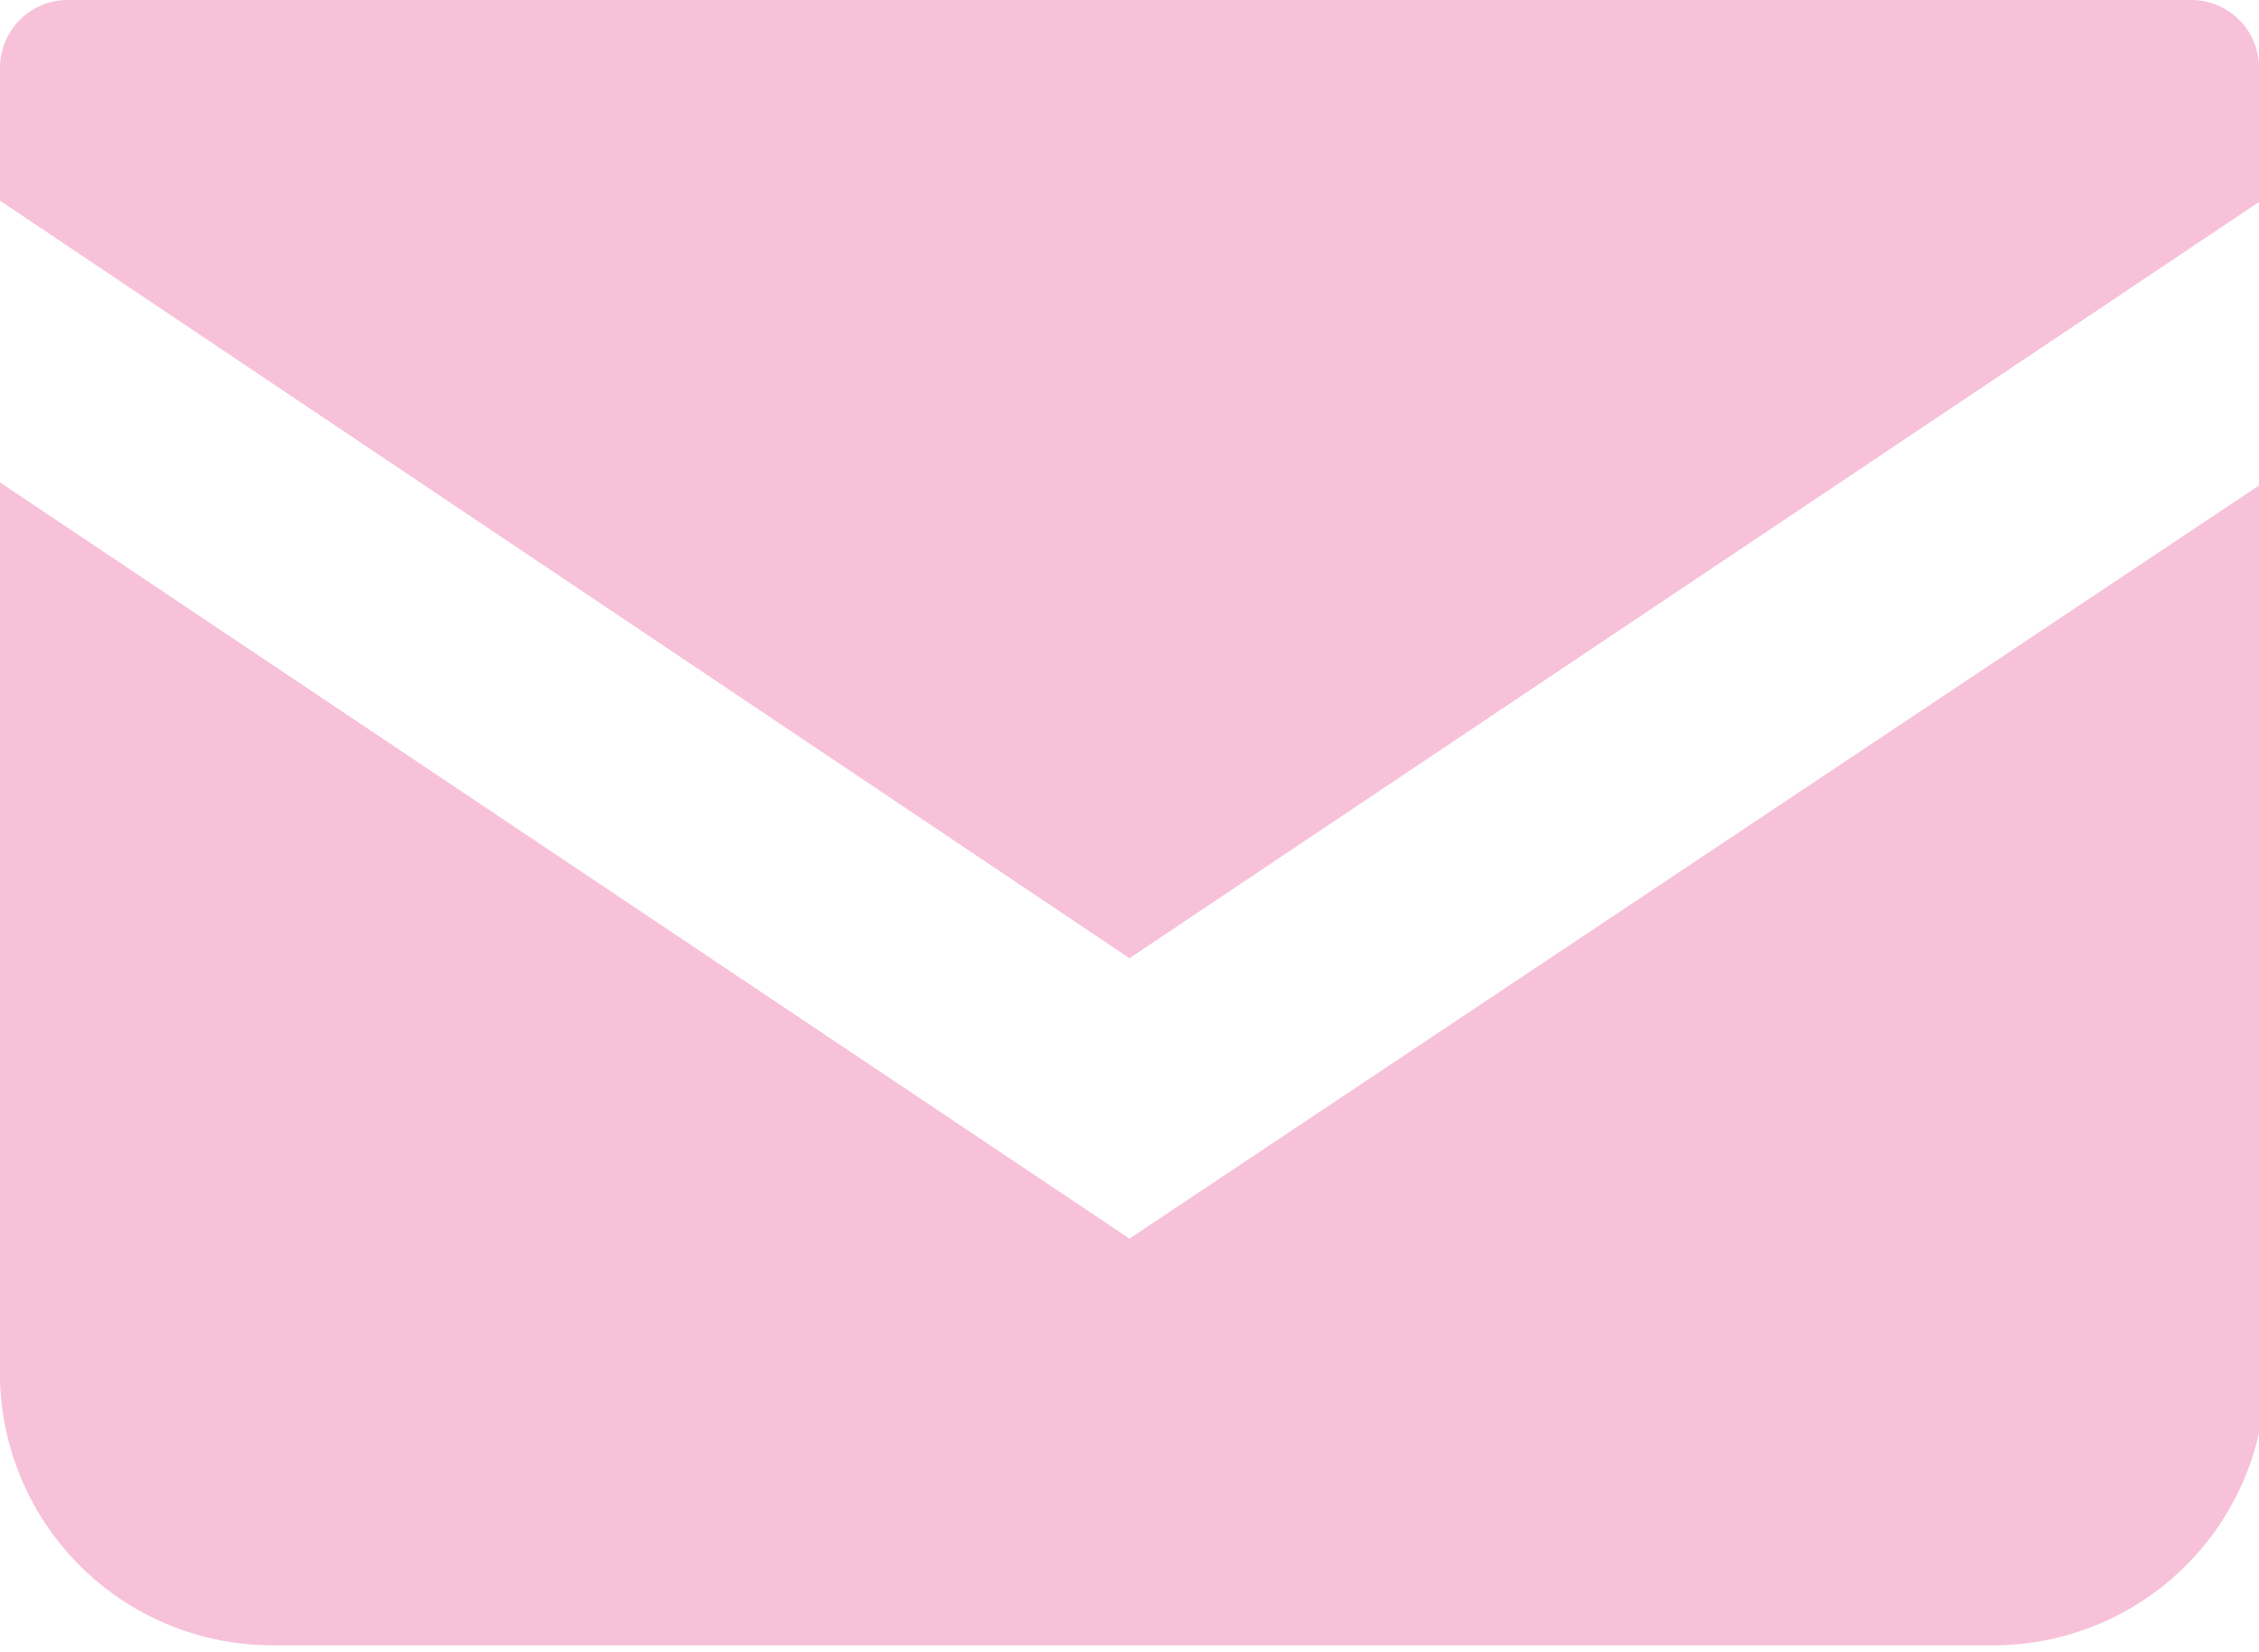
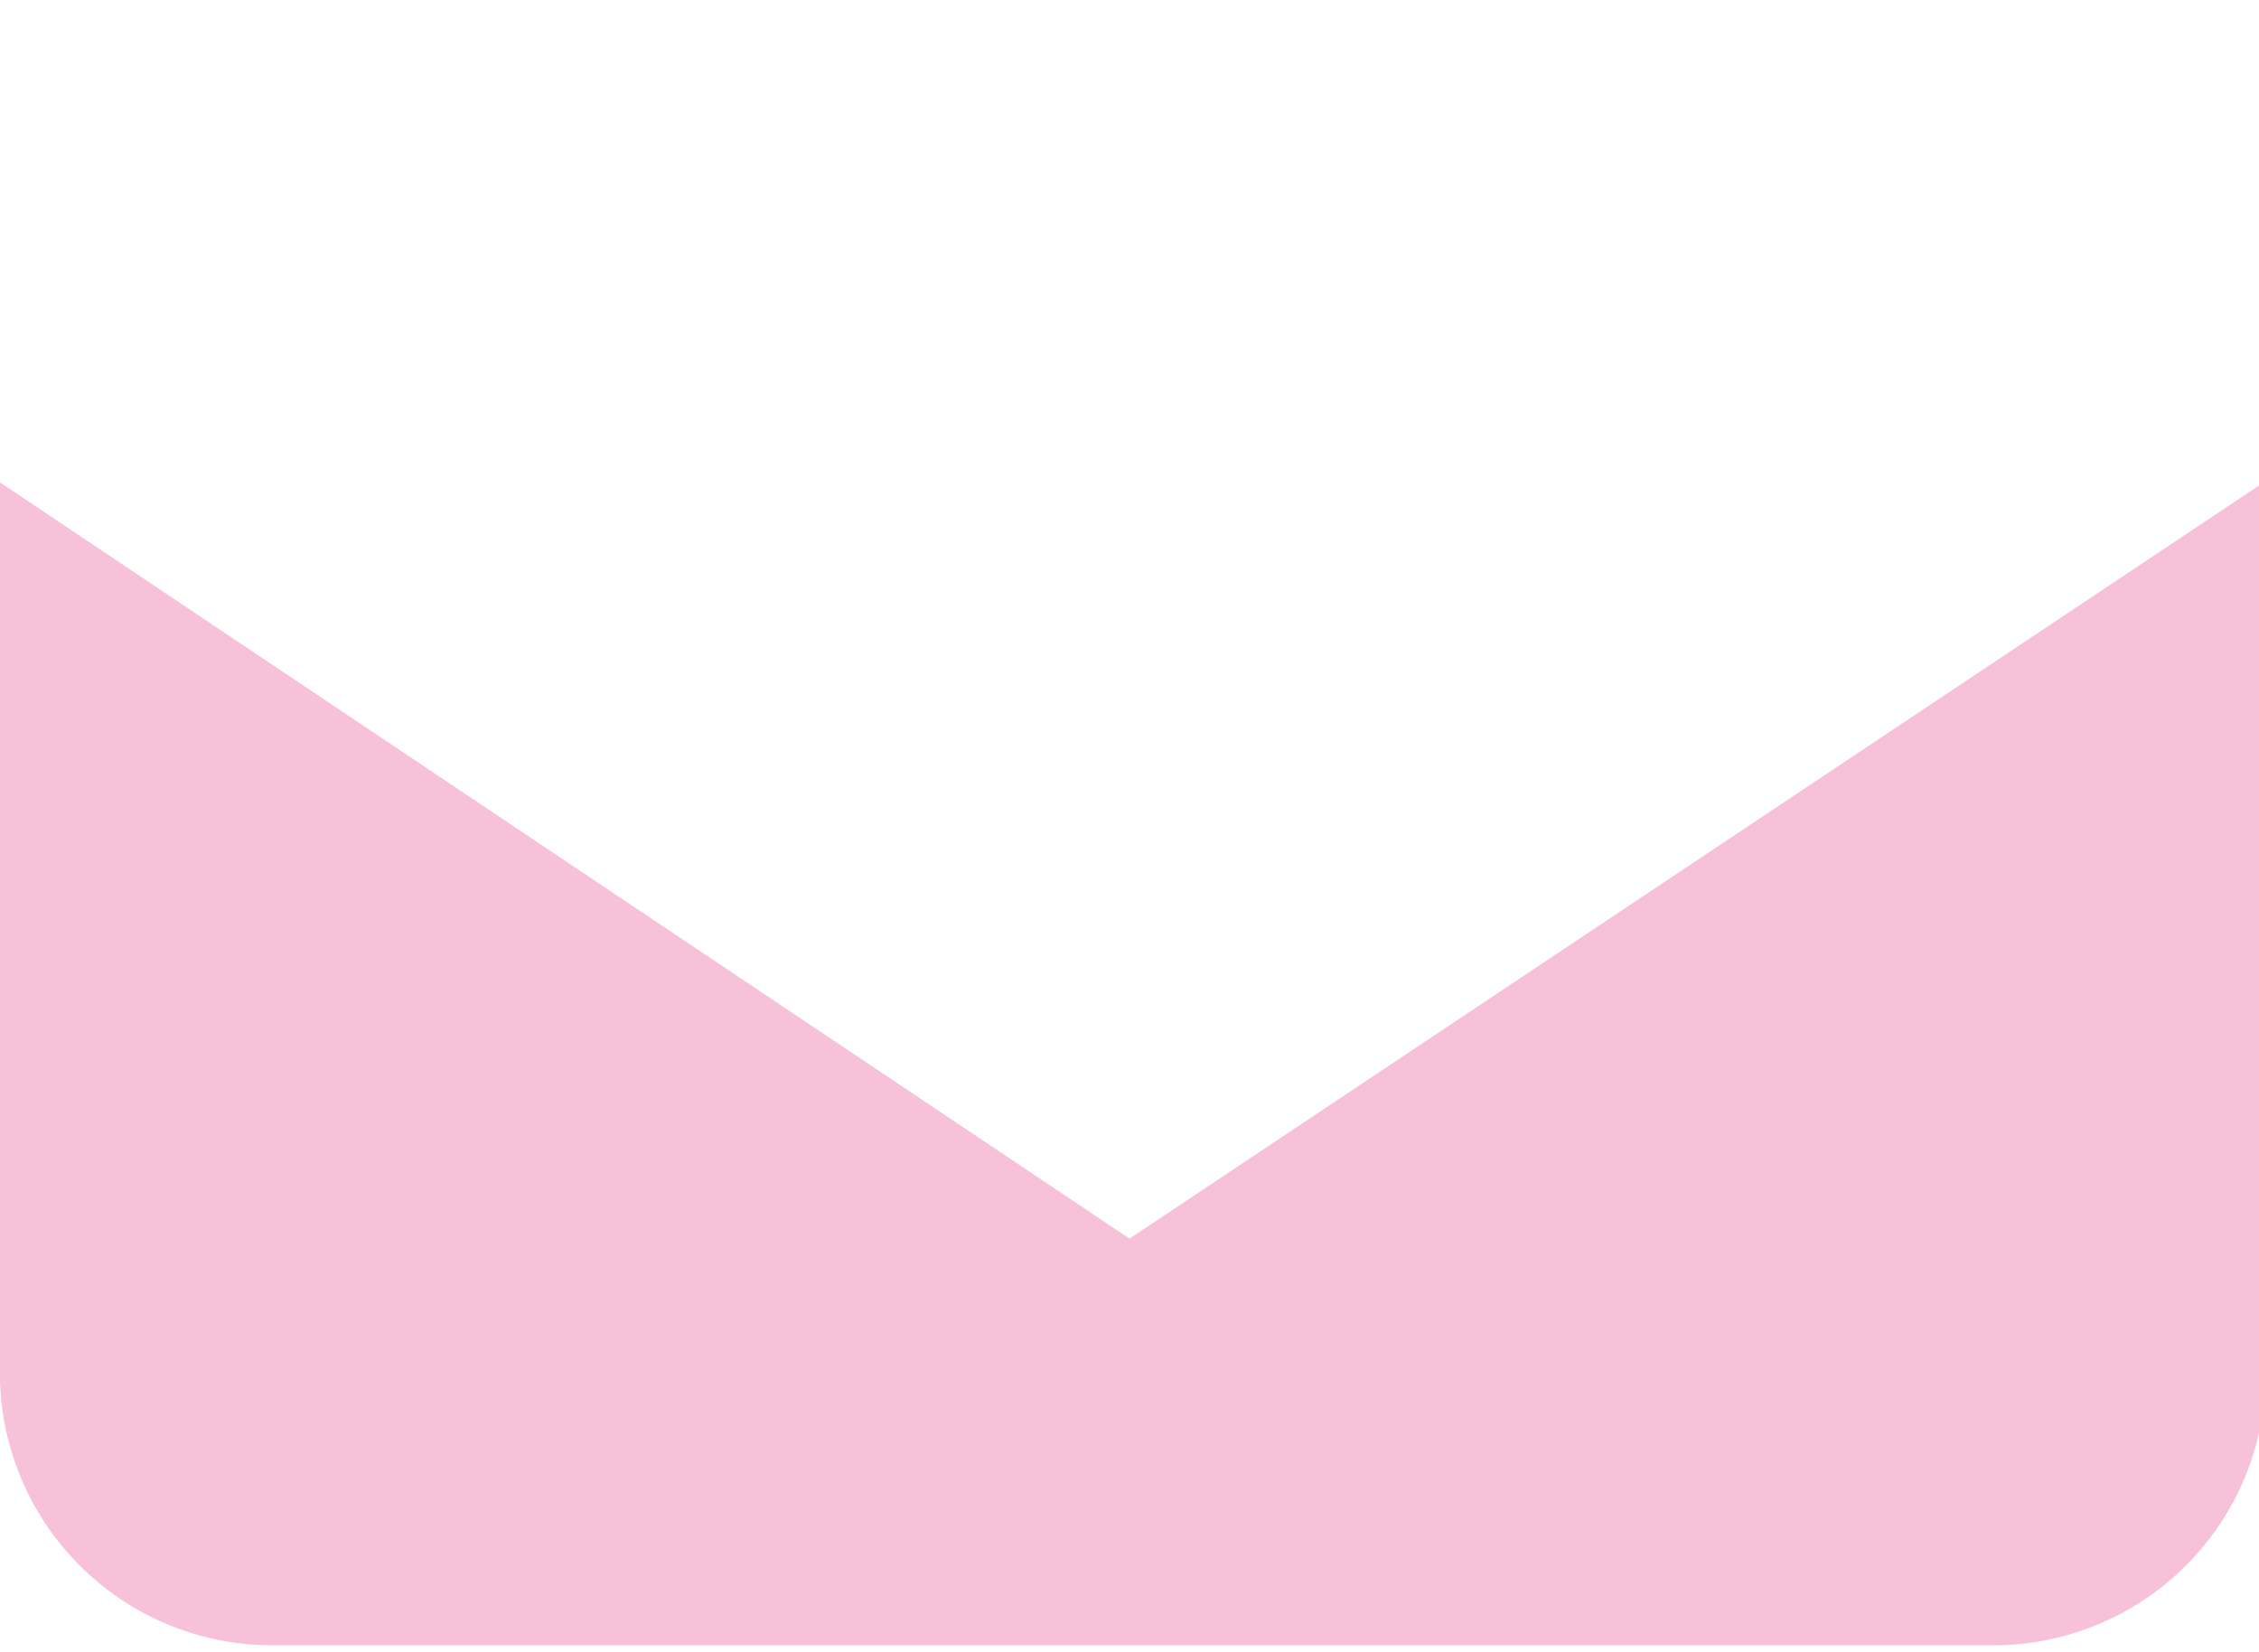
<svg xmlns="http://www.w3.org/2000/svg" viewBox="0 0 17 12.43">
  <defs>
    <style>.cls-1{fill:#f7c1d9;}</style>
  </defs>
  <g id="レイヤー_2" data-name="レイヤー 2">
    <g id="レイヤー_1-2" data-name="レイヤー 1">
-       <path class="cls-1" d="M16.49,0H.51A.51.51,0,0,0,0,.51v1l8.5,5.7L17,1.52v-1A.51.51,0,0,0,16.49,0Z" />
      <path class="cls-1" d="M0,3.63v6.75a2.05,2.05,0,0,0,2.05,2H15a2.05,2.05,0,0,0,2.05-2V3.62L8.5,9.32Z" />
    </g>
  </g>
</svg>